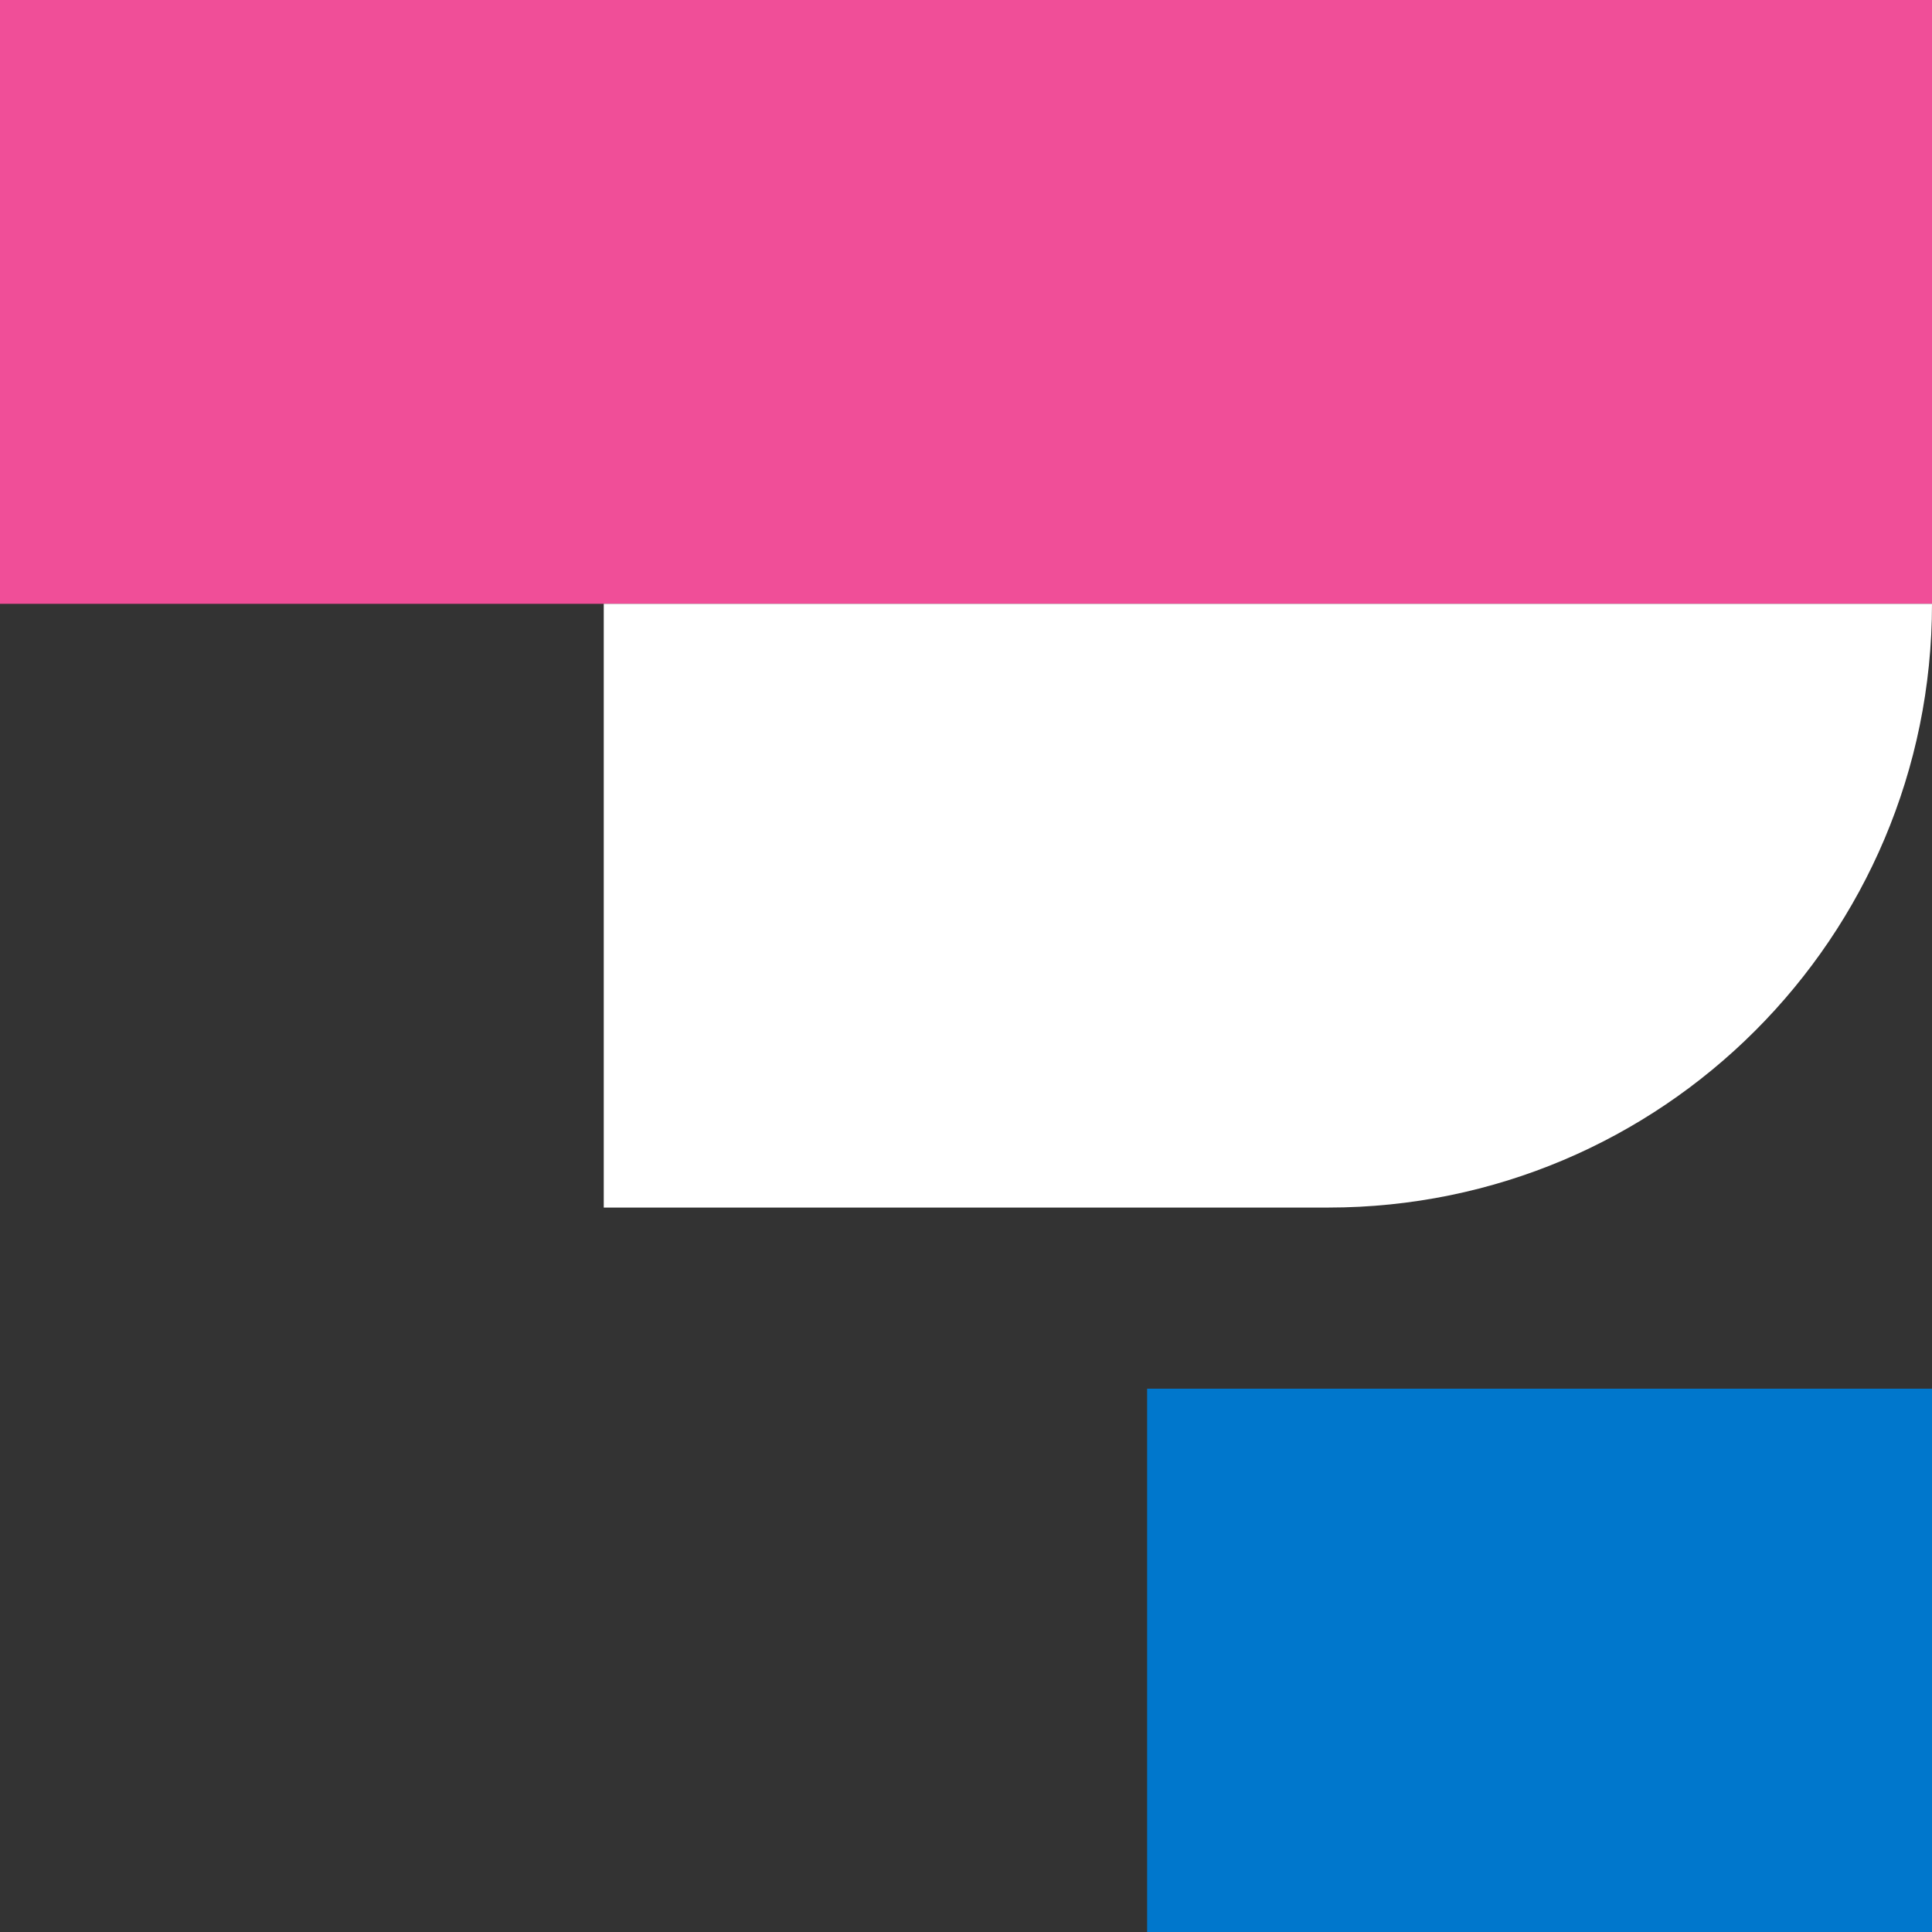
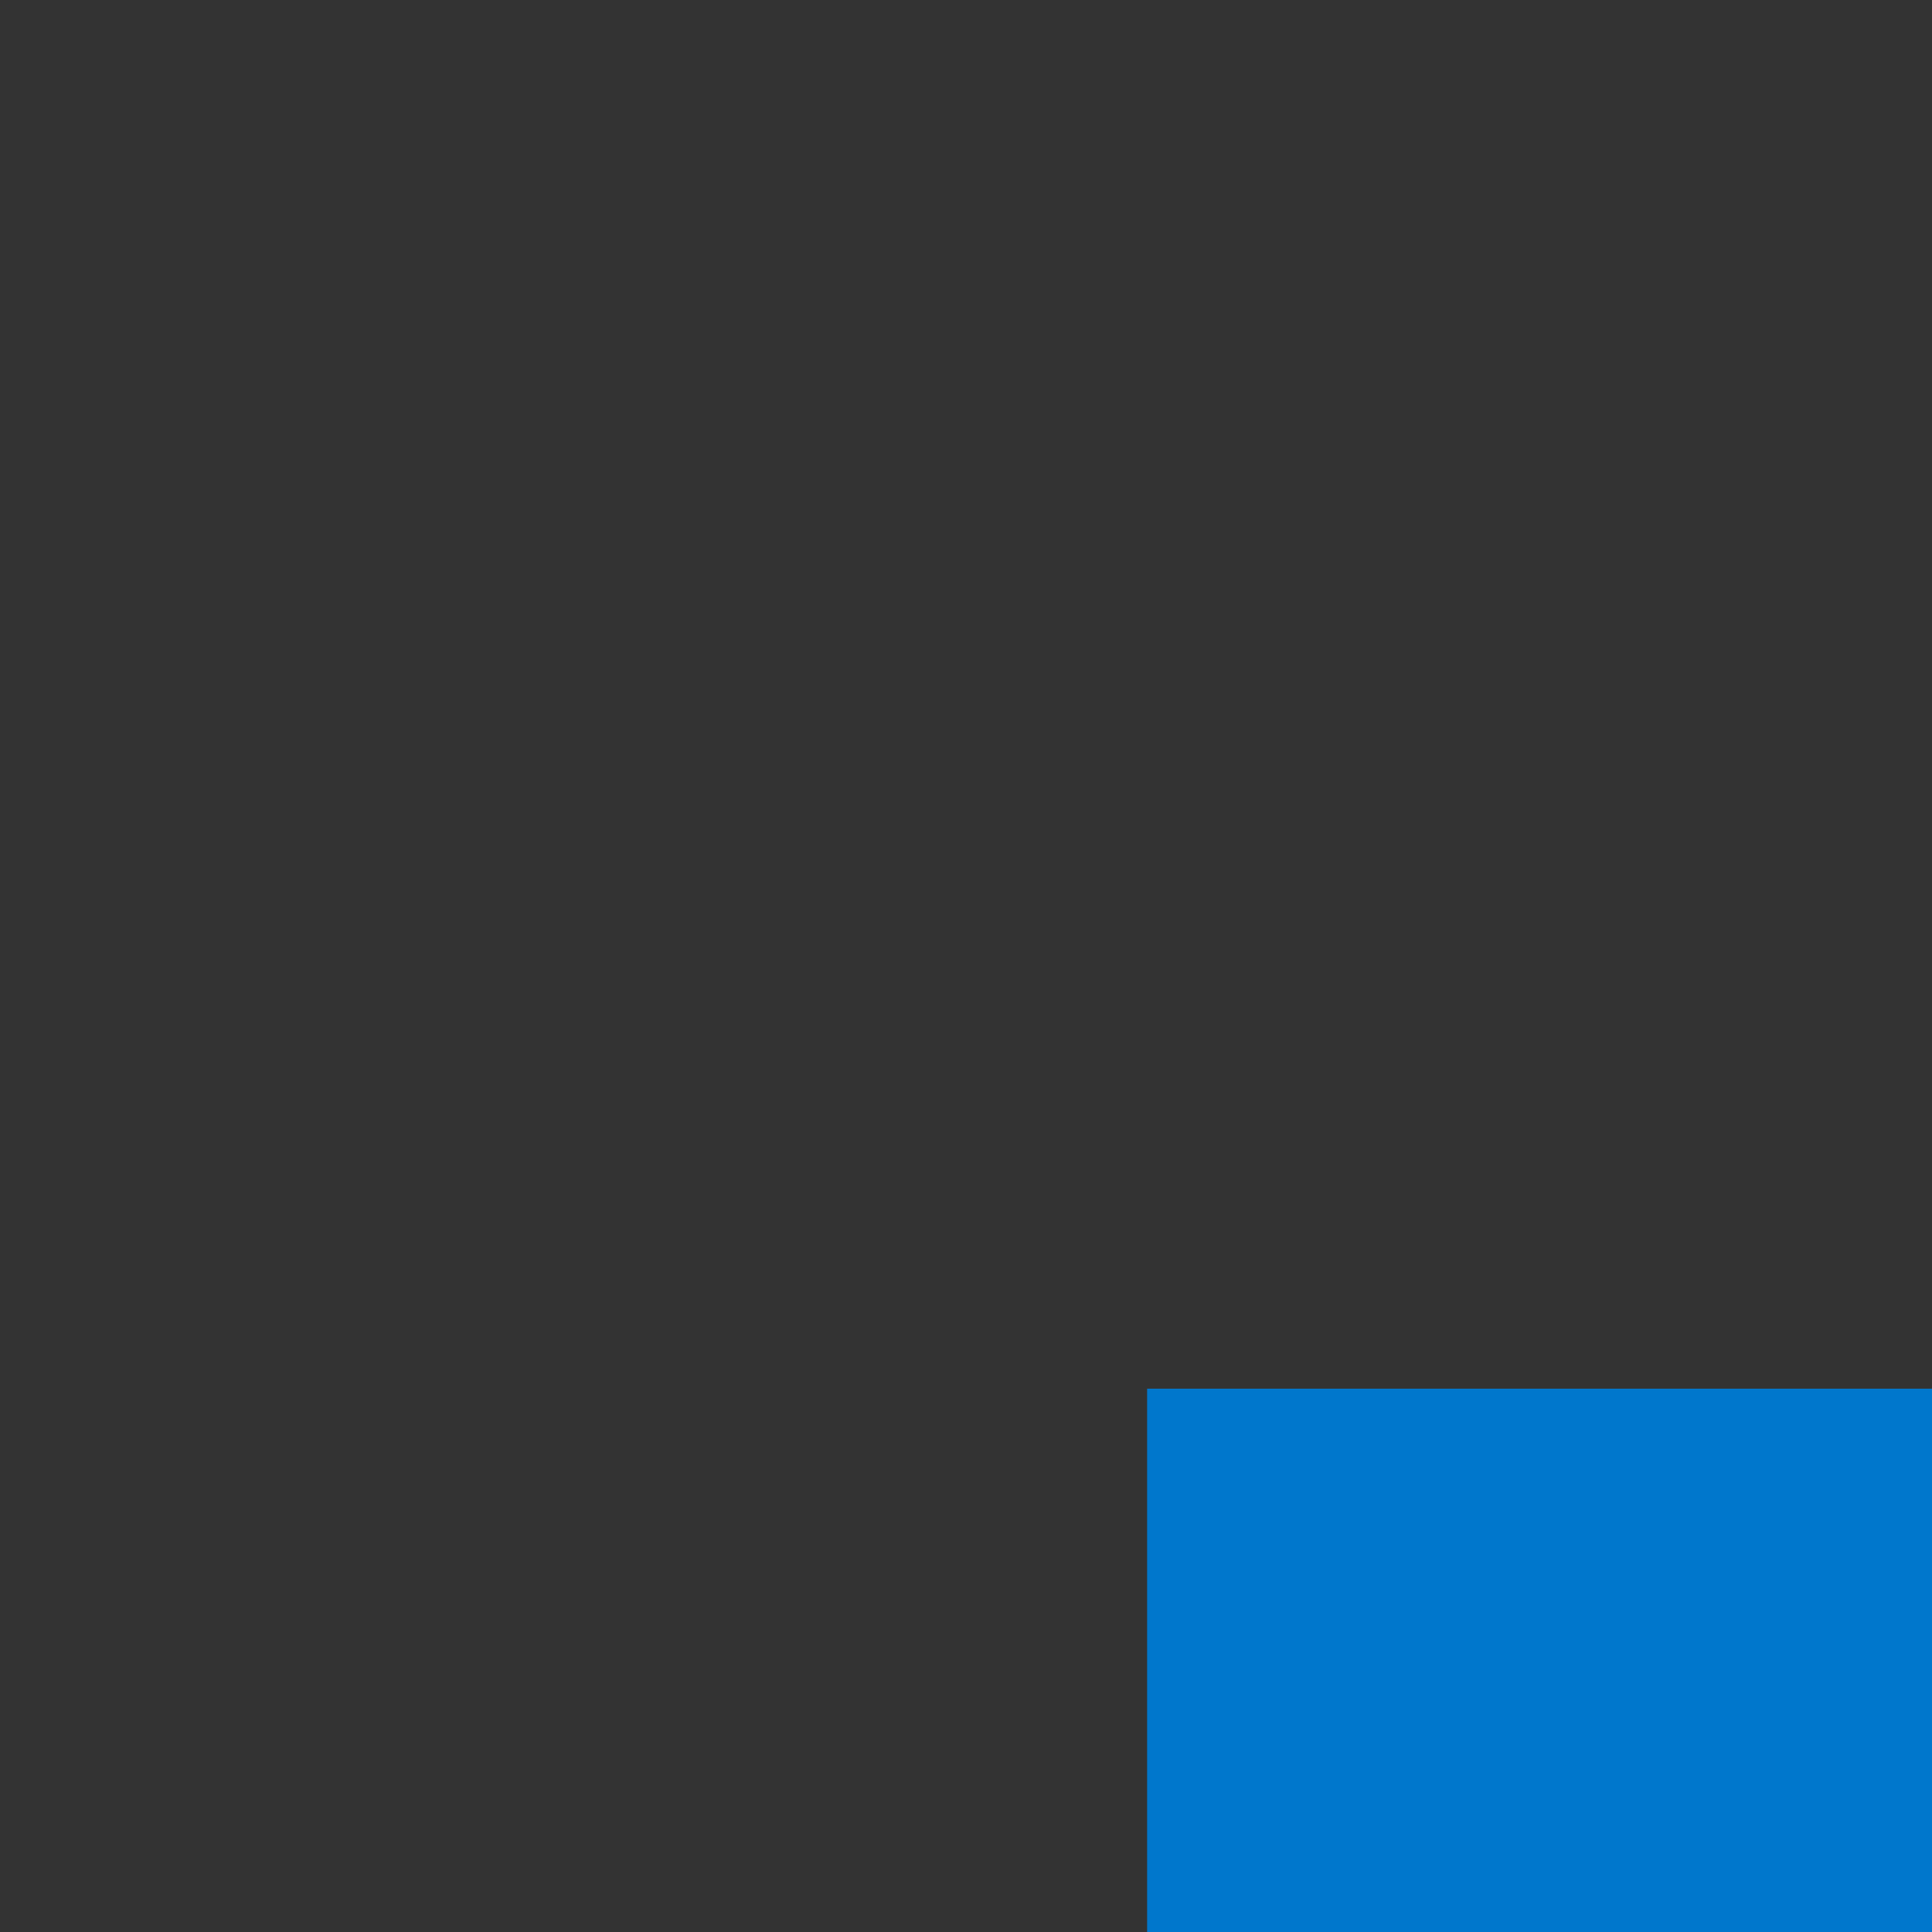
<svg xmlns="http://www.w3.org/2000/svg" width="32px" height="32px" viewBox="0 0 32 32" version="1.1">
  <rect x="0" y="0" width="32" height="32" fill="#333333" stroke="none" />
  <title>apm-logo-color-reverse-32px</title>
  <desc>Created with Sketch.</desc>
  <g id="apm-logo-color-reverse-32px" stroke="none" stroke-width="1" fill="none" fill-rule="evenodd">
-     <rect id="bounding-box" x="0" y="0" width="32" height="32" />
    <g id="Group">
-       <polygon id="Fill-1" fill="#F04E98" points="0 10.001 32 10.001 32 -1.15463195e-14 0 -1.15463195e-14" />
      <polygon id="Fill-4" fill="#0077CC" points="19 32.001 32 32.001 32 23.001 19 23.001" />
-       <path d="M10,10.001 L32,10.001 C32,15.524 27.523,20.001 22,20.001 L10,20.001 L10,20.001 L10,10.001 Z" id="Rectangle" fill="#FFFFFF" />
    </g>
  </g>
</svg>